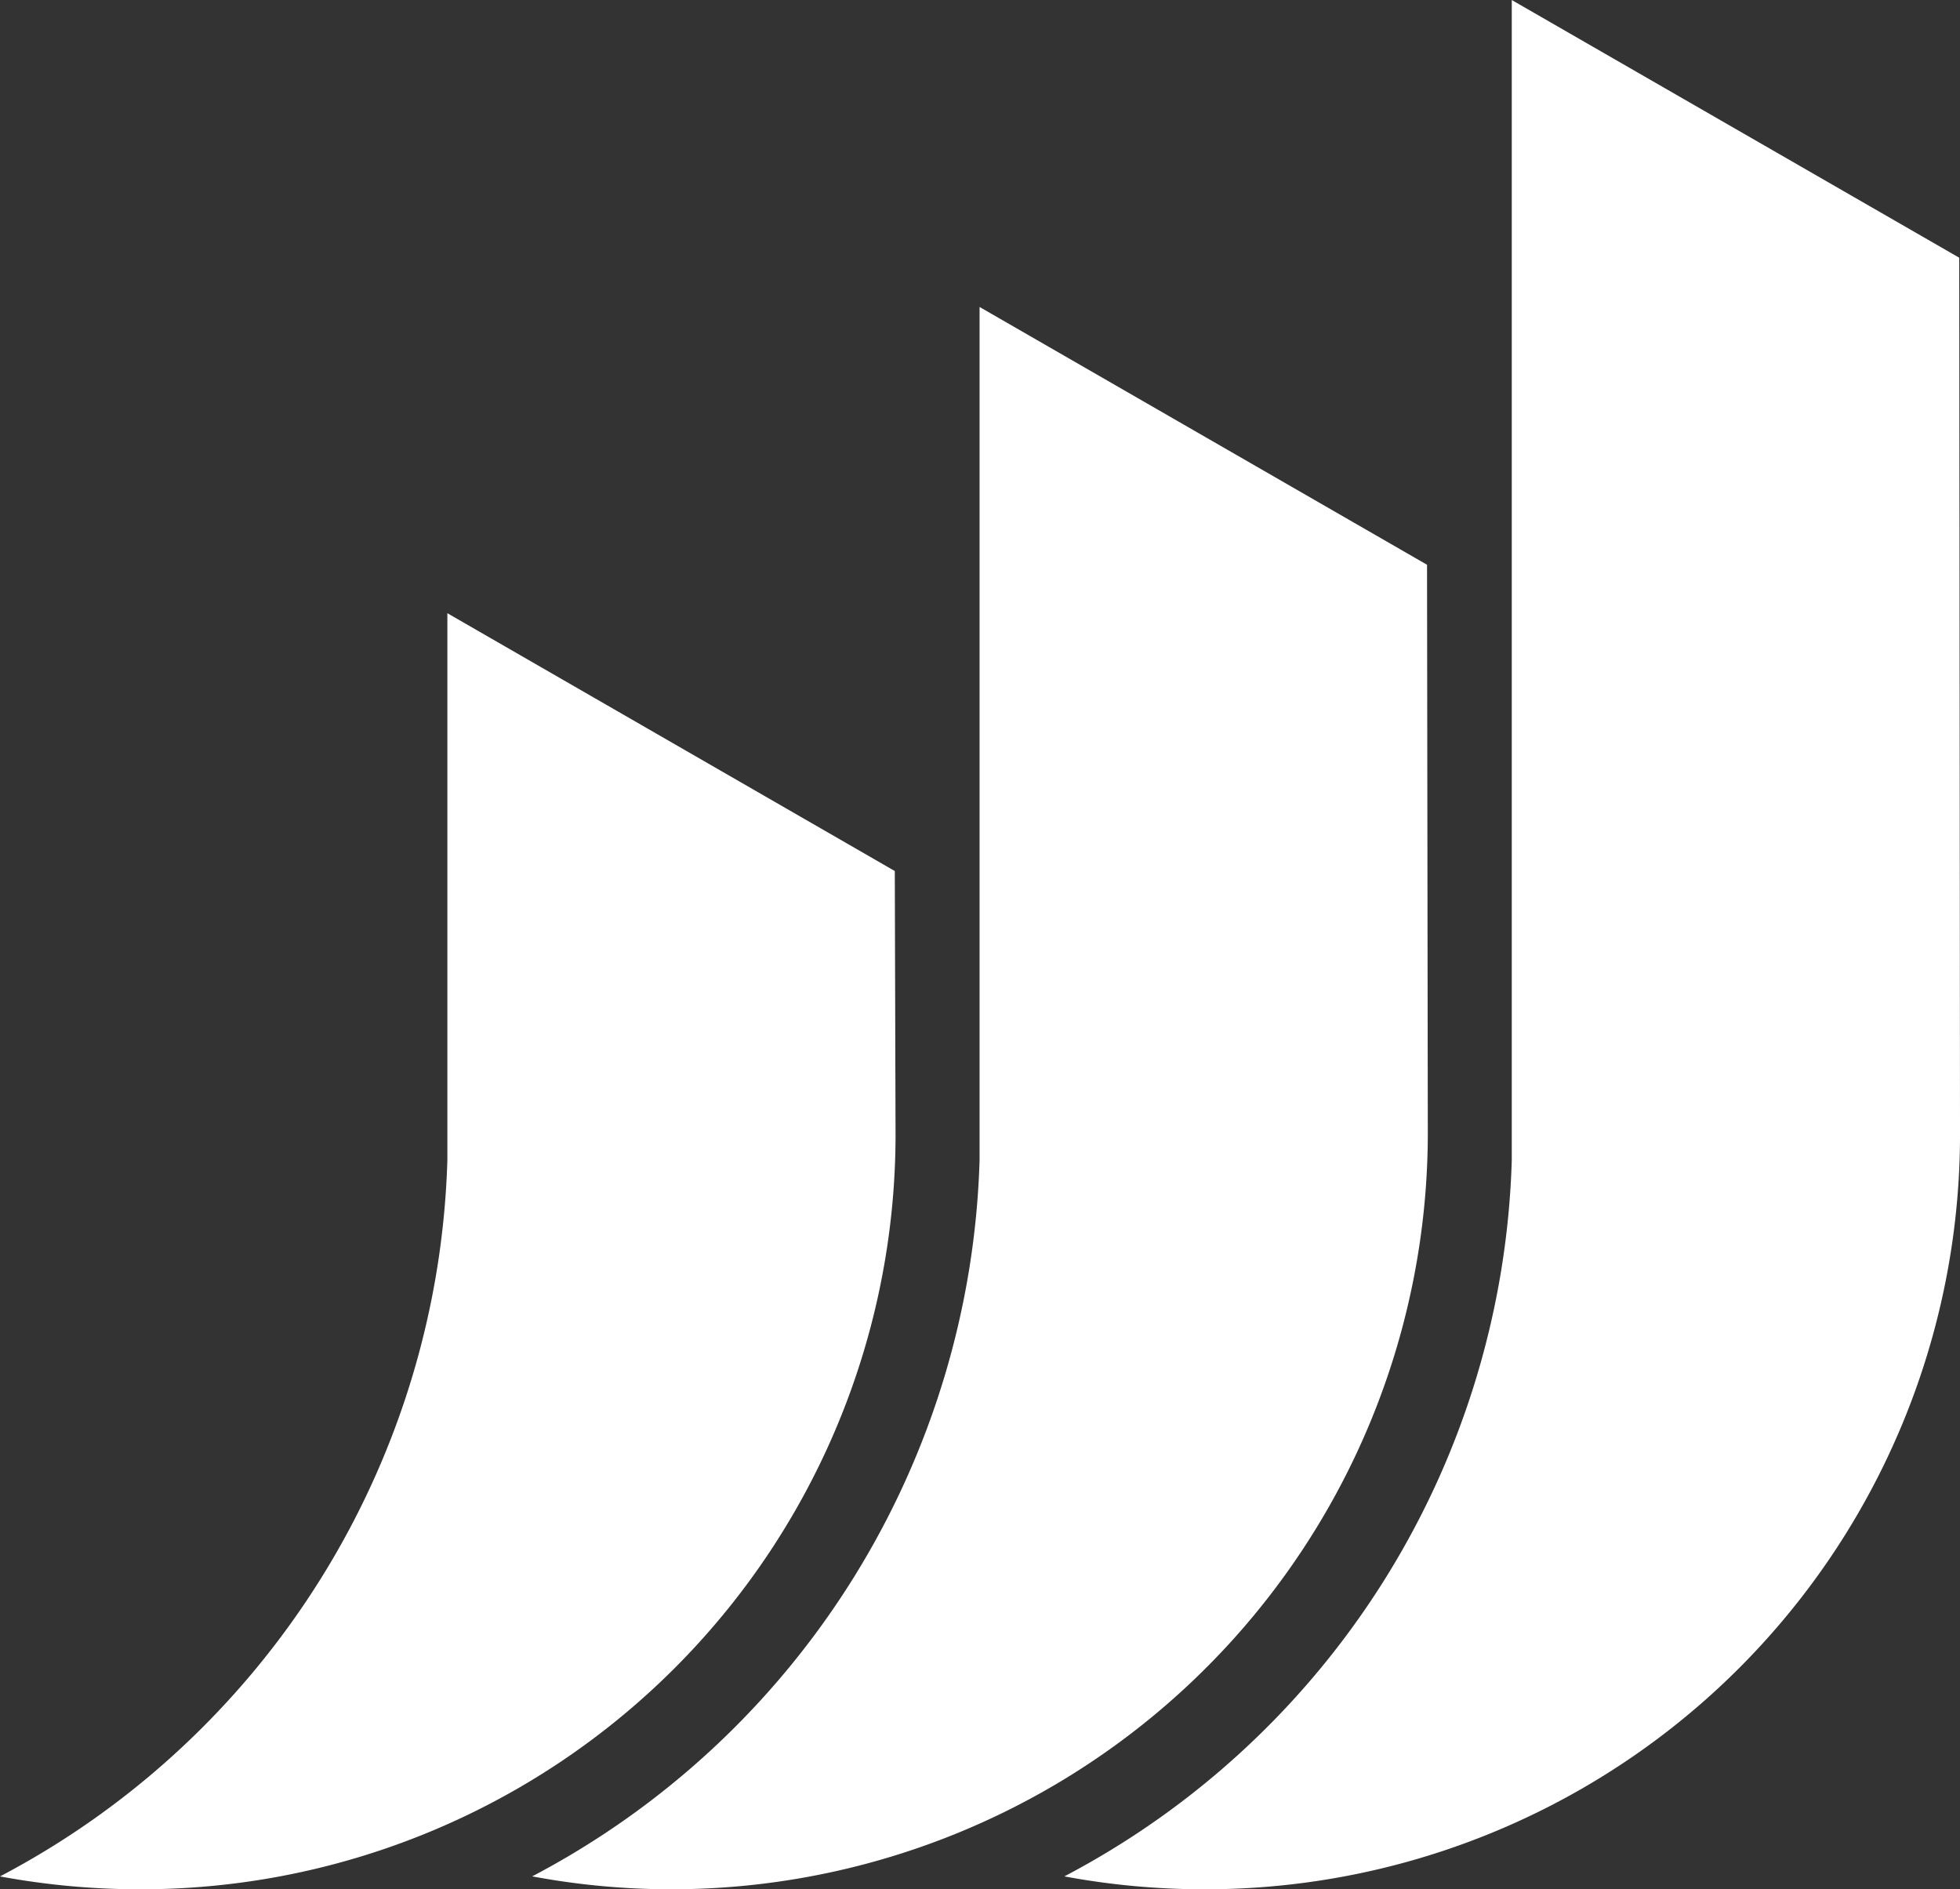
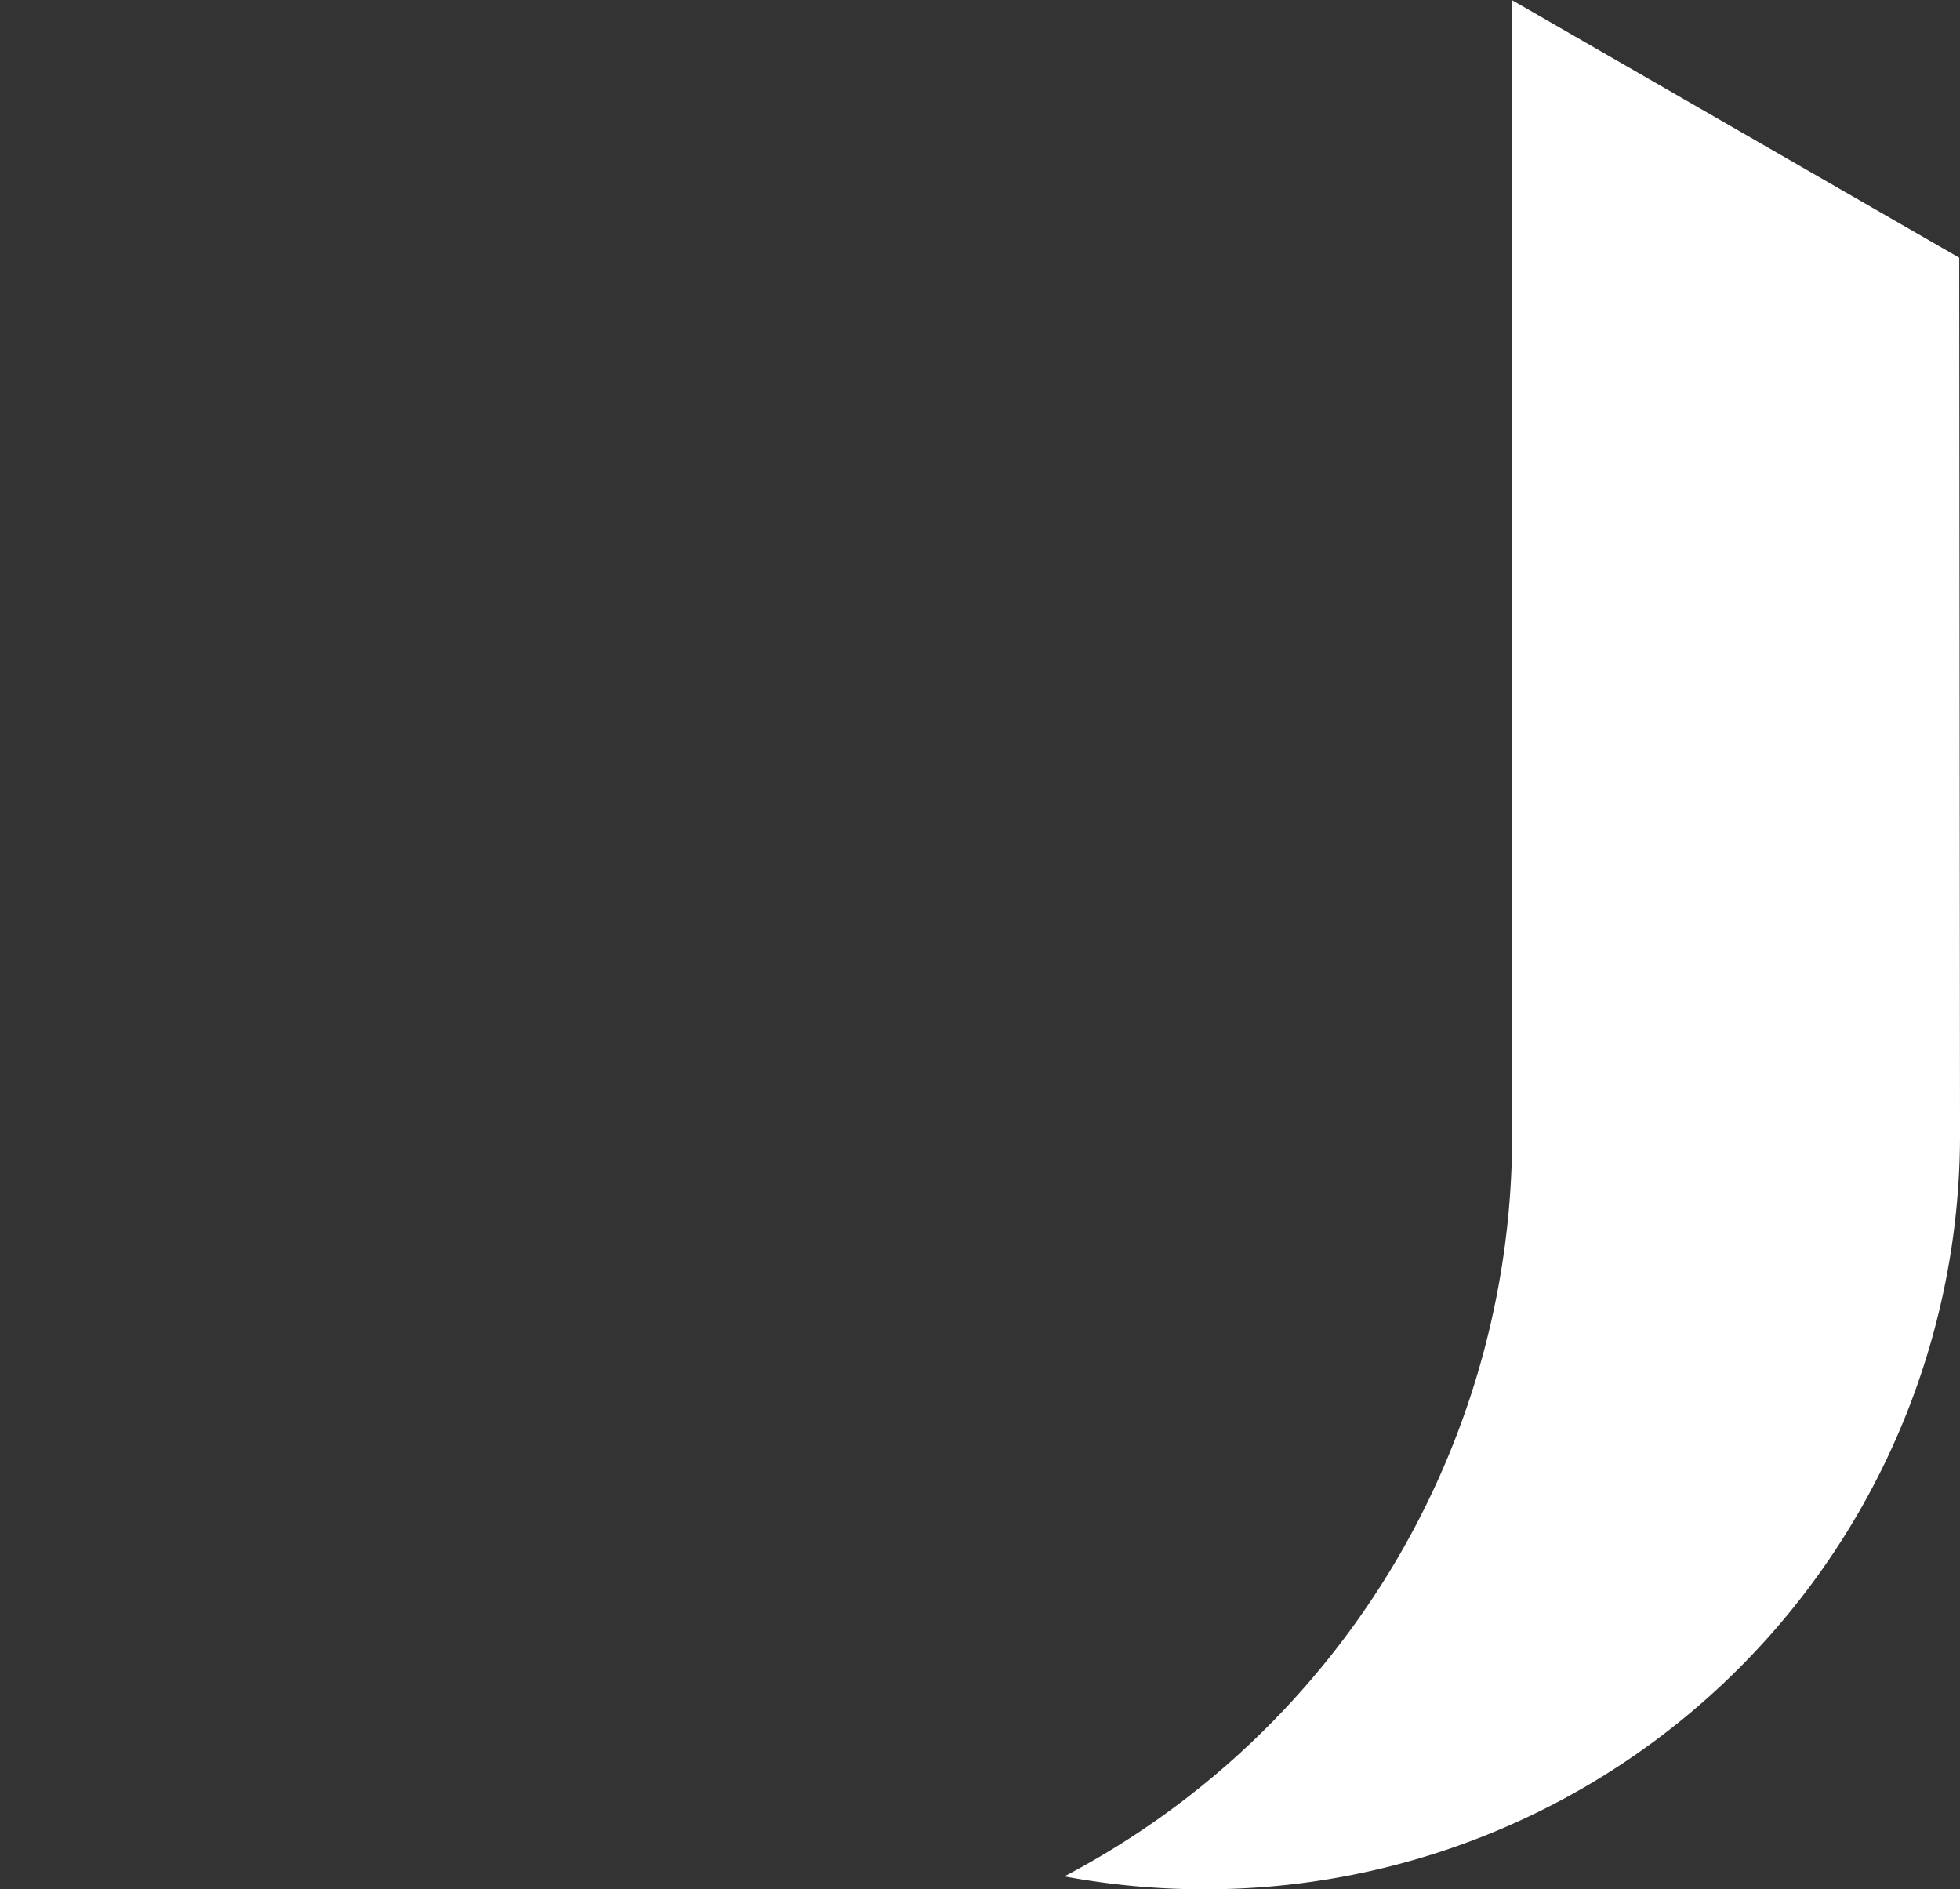
<svg xmlns="http://www.w3.org/2000/svg" id="Component_1_1" data-name="Component 1 – 1" width="130.331" height="125.605" viewBox="0 0 130.331 125.605">
  <rect x="0" y="0" width="130.331" height="125.605" fill="#333333" stroke="none" />
  <defs>
    <clipPath id="clip-path">
      <rect id="Rectangle_402" data-name="Rectangle 402" width="130.331" height="125.605" fill="#fff" />
    </clipPath>
  </defs>
  <g id="Group_4" data-name="Group 4" clip-path="url(#clip-path)">
-     <path id="Path_39" data-name="Path 39" d="M46.888,9.917,76.642,27.056l.052,37.97a50.3,50.3,0,0,1-59.554,49.23A55.627,55.627,0,0,0,46.888,66.644Z" transform="translate(18.249 10.491)" fill="#fff" />
-     <path id="Path_40" data-name="Path 40" d="M29.748,19.811,59.5,36.952l.05,17.608A50.177,50.177,0,0,1,9.3,104.649a50.875,50.875,0,0,1-9.3-.856A55.633,55.633,0,0,0,29.748,56.178Z" transform="translate(0 20.957)" fill="#fff" />
    <path id="Path_41" data-name="Path 41" d="M64.028,0,93.782,17.133l.052,58.383a50.178,50.178,0,0,1-50.257,50.089,50.693,50.693,0,0,1-9.3-.858A55.627,55.627,0,0,0,64.028,77.134Z" transform="translate(36.498 0.001)" fill="#fff" />
  </g>
</svg>